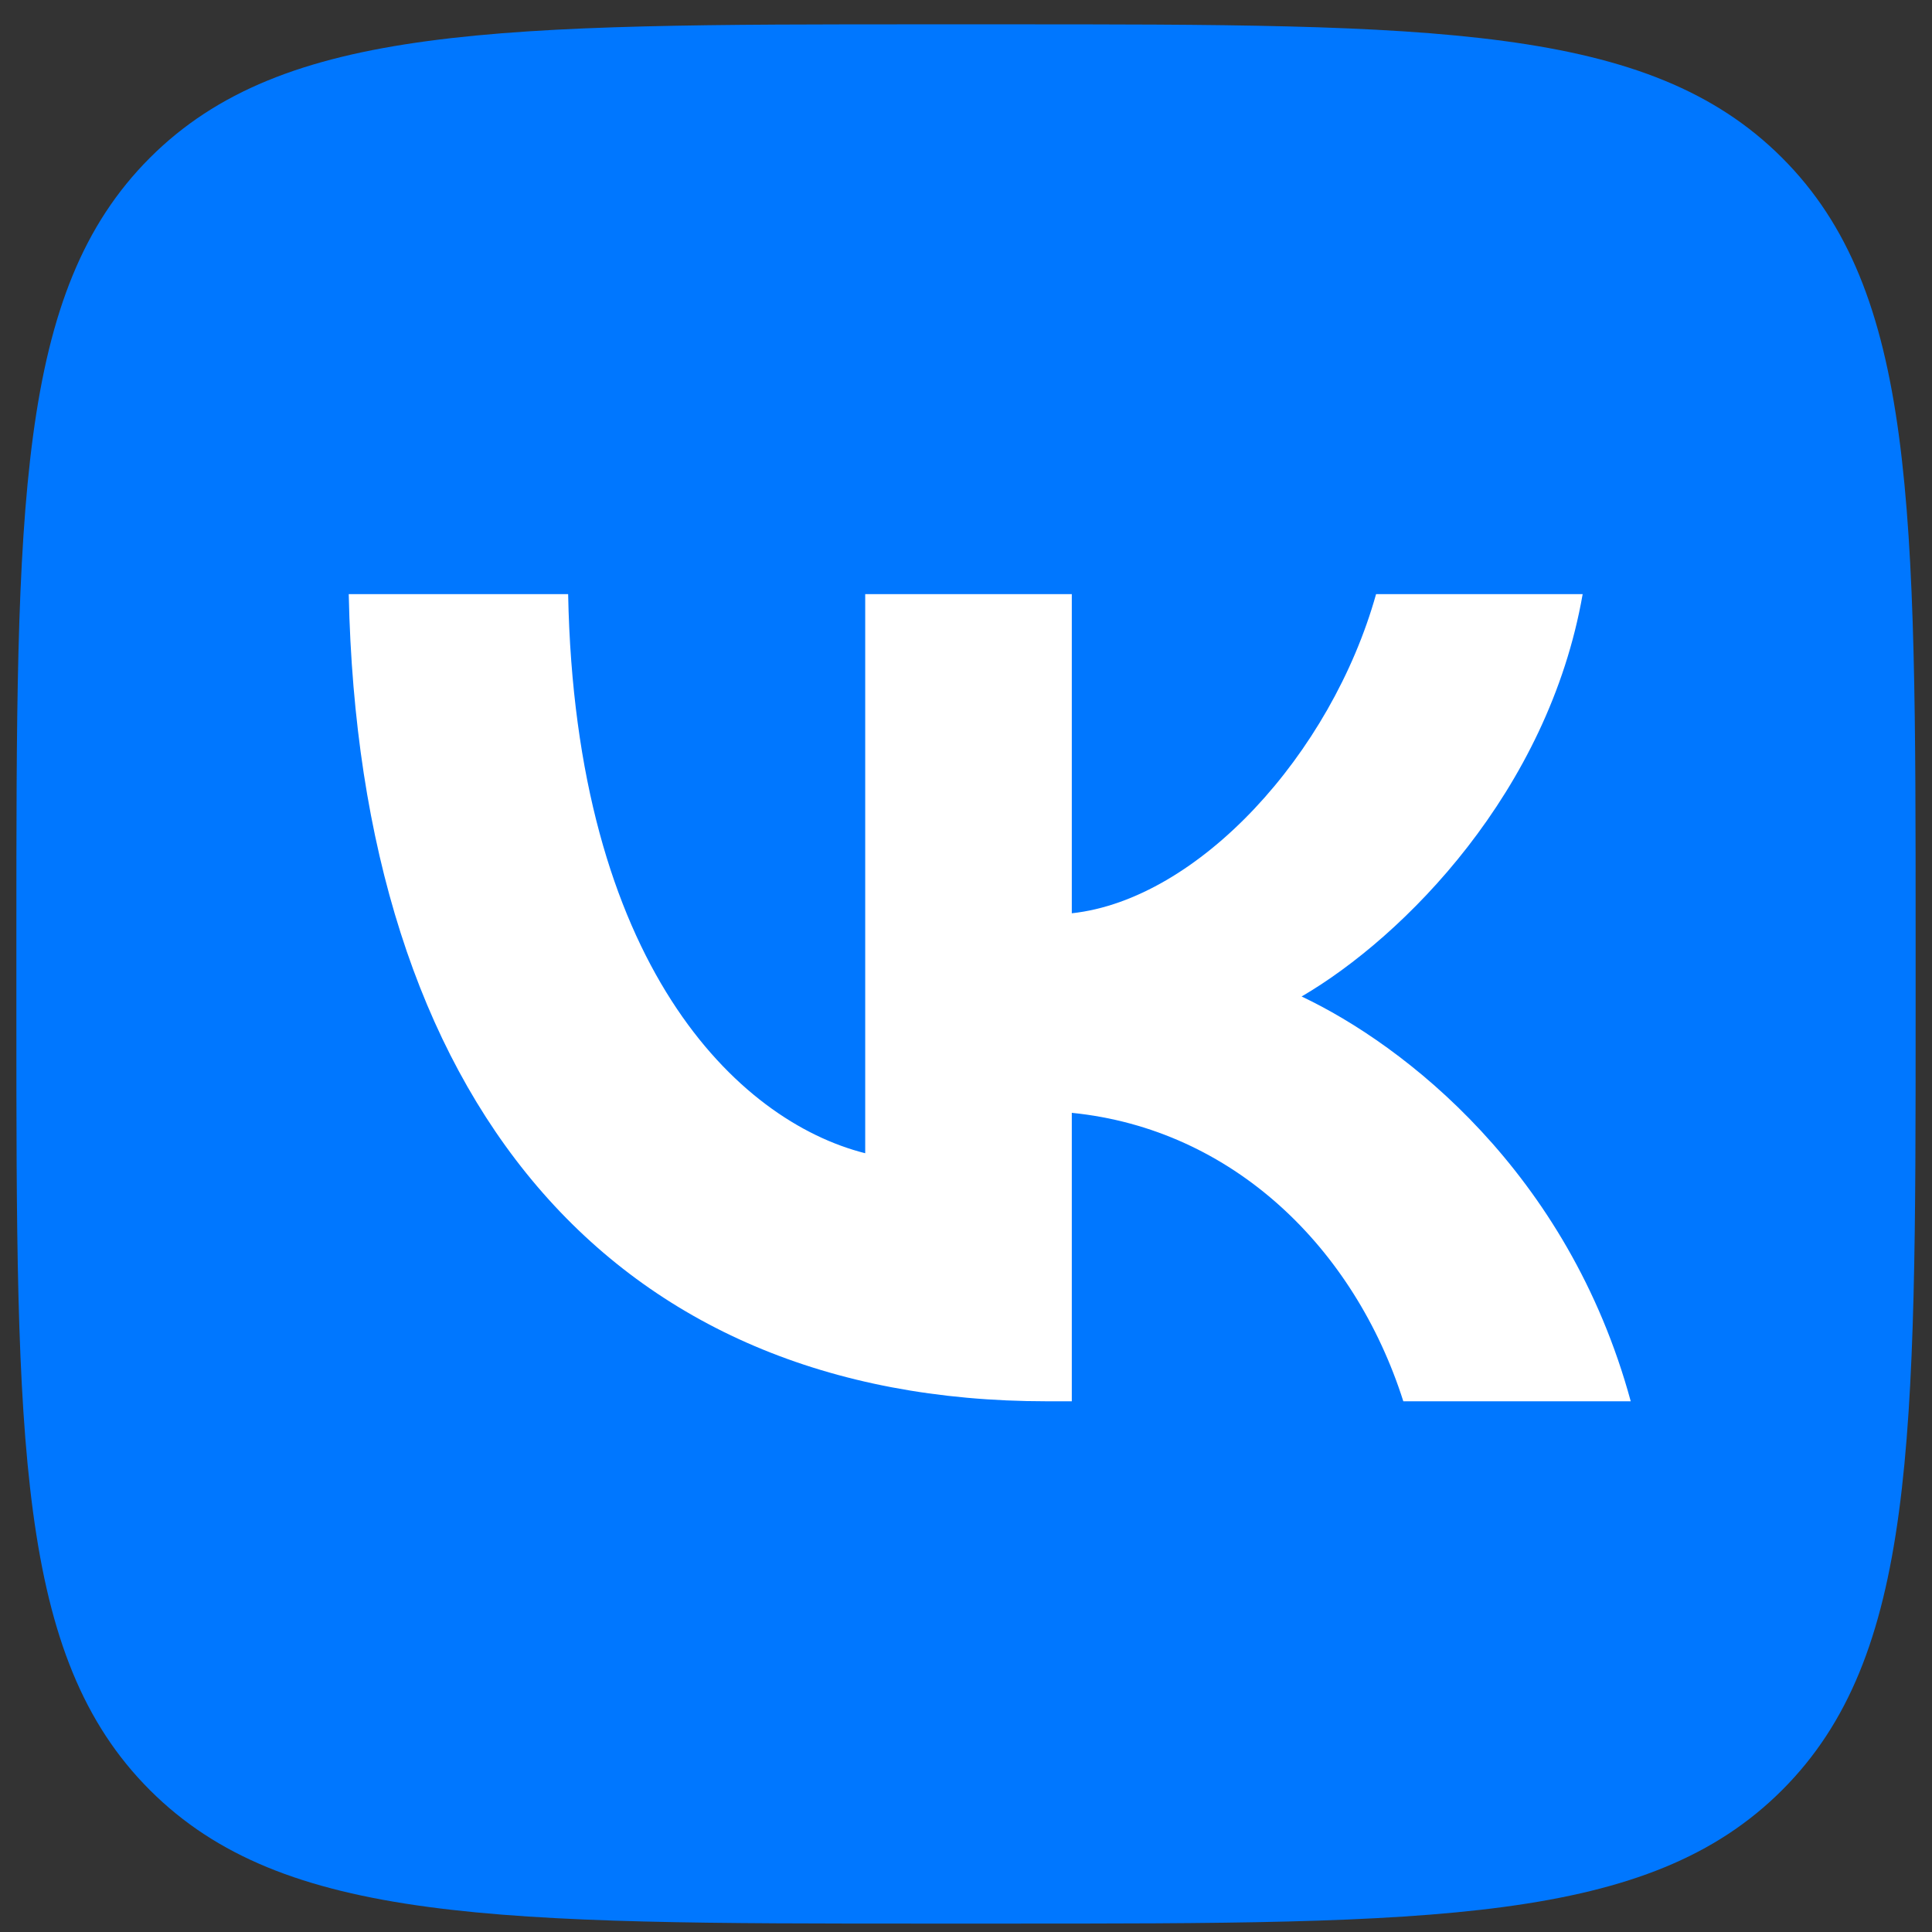
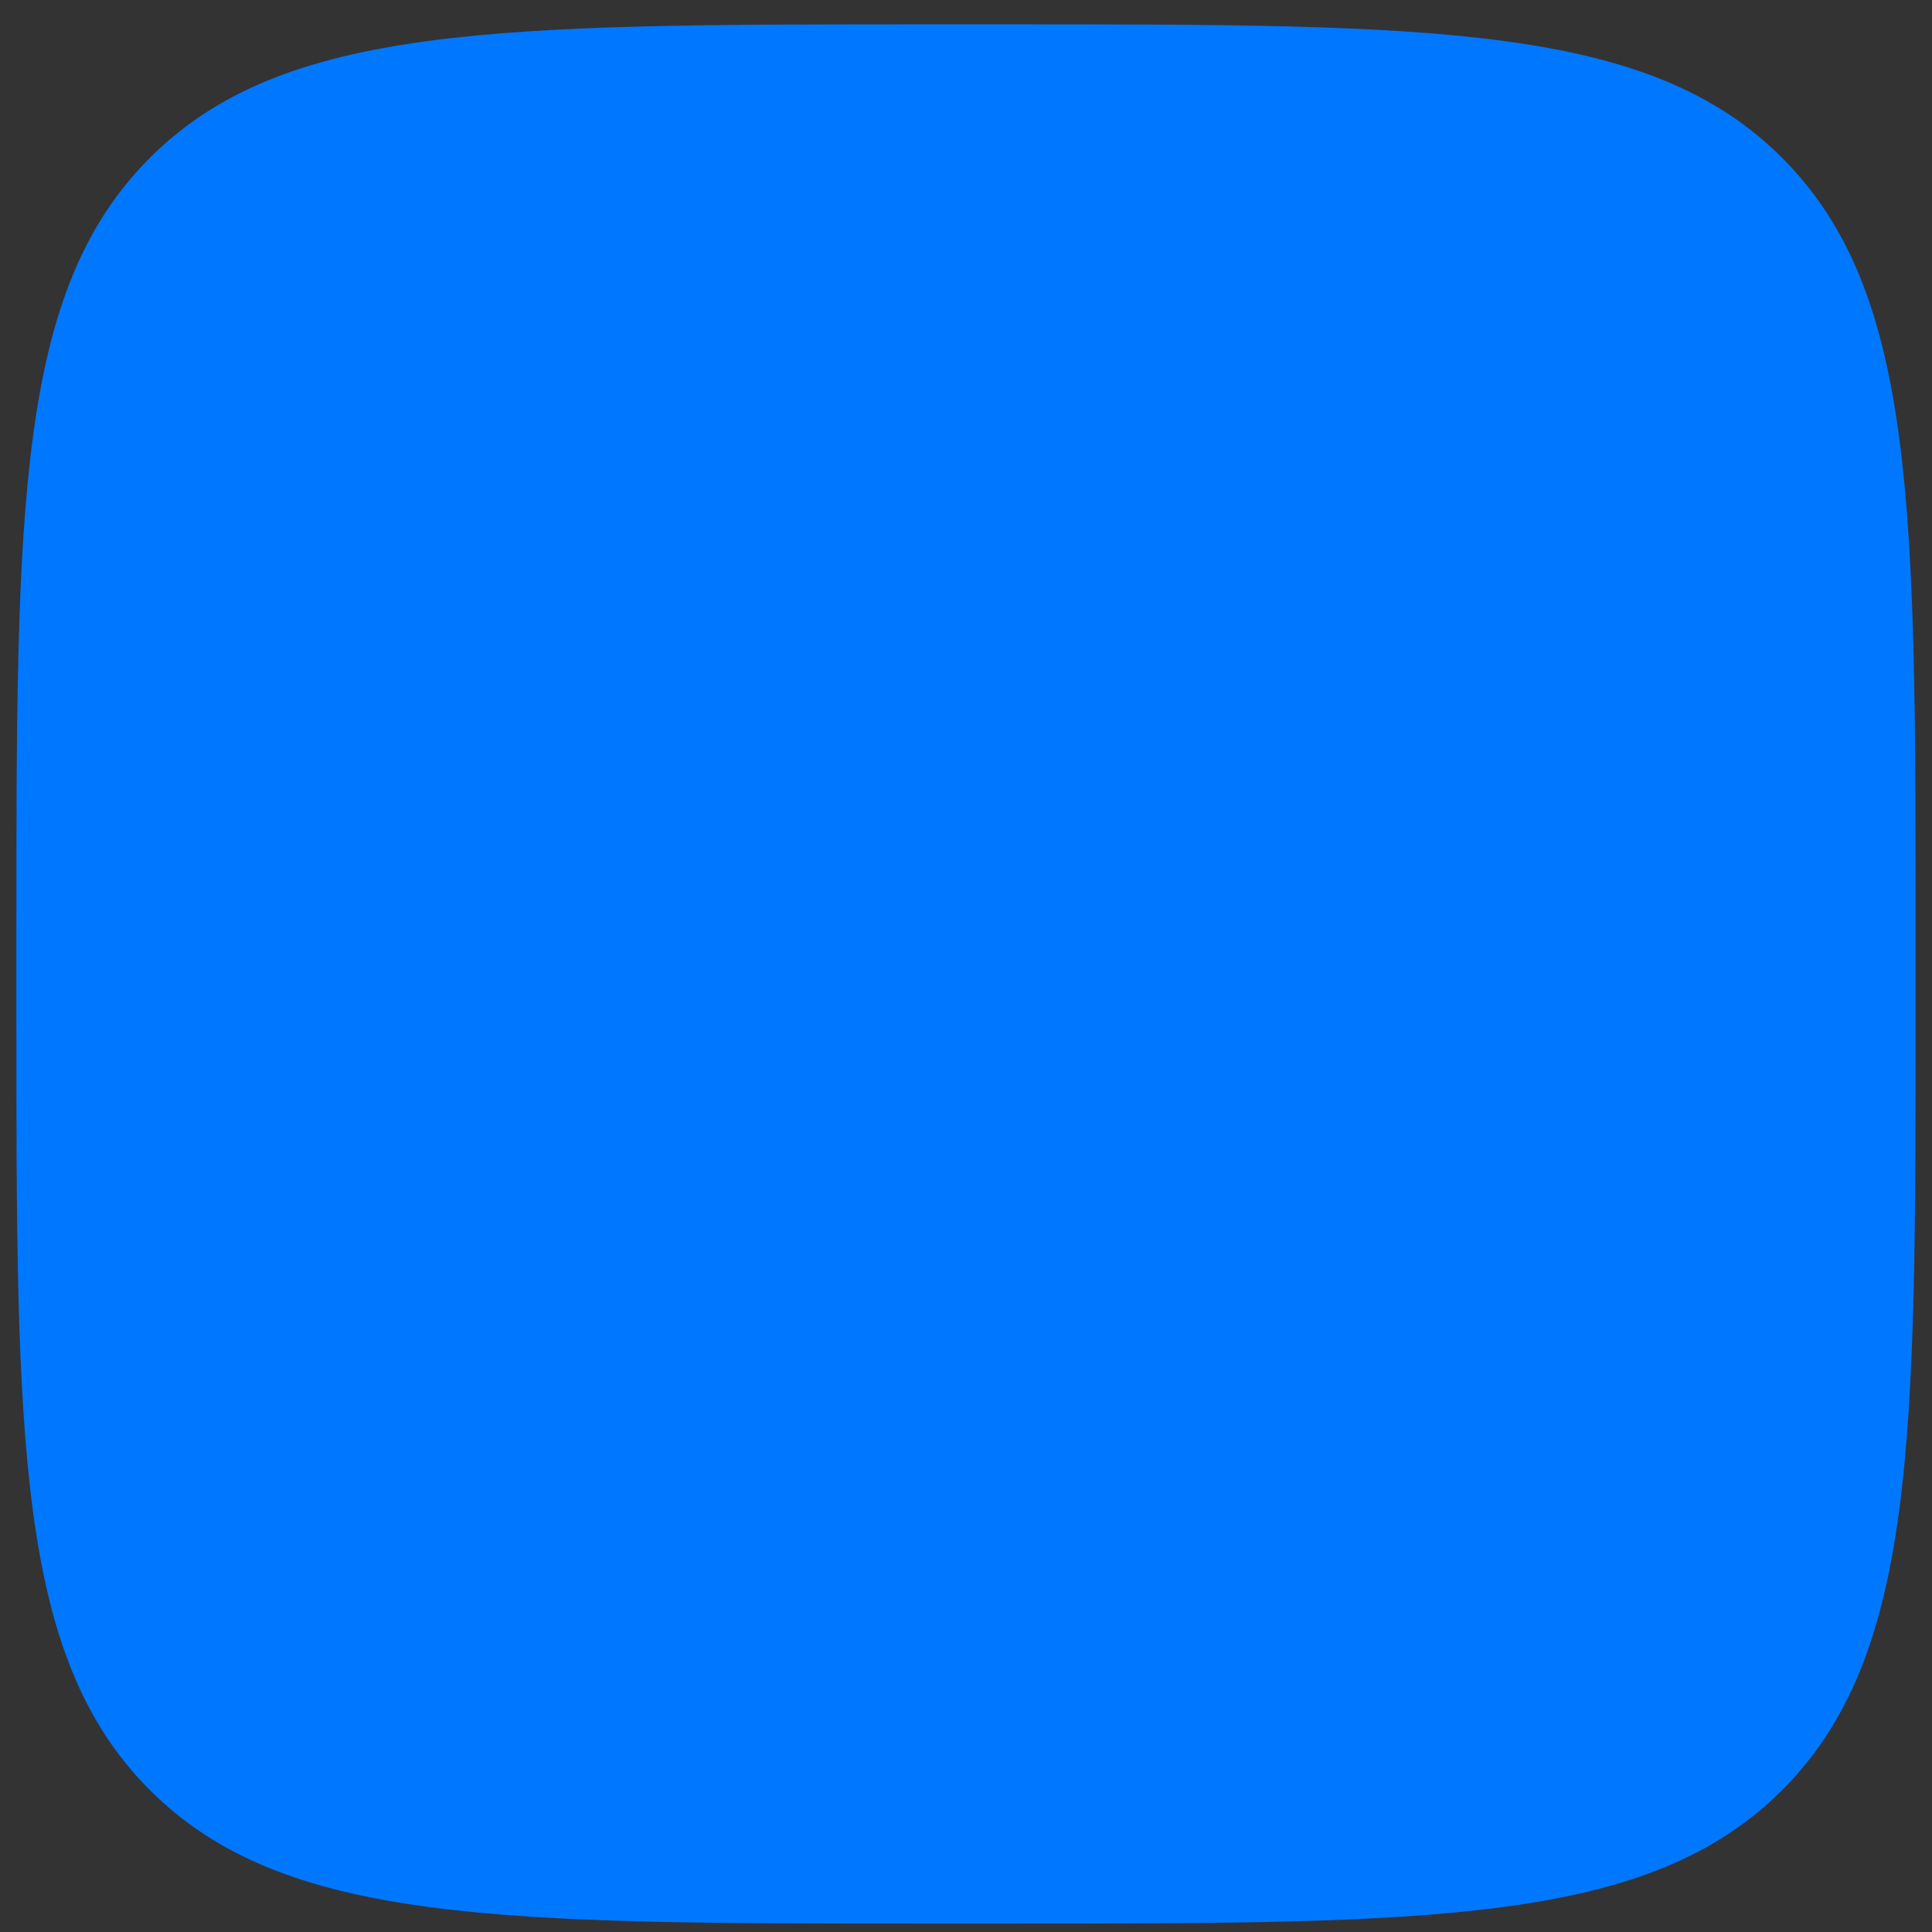
<svg xmlns="http://www.w3.org/2000/svg" width="59" height="59" viewBox="0 0 59 59" fill="none">
  <rect x="0" y="0" width="59" height="59" fill="#333333" stroke="none" />
  <path d="M0.5 28.583C0.5 15.459 0.5 8.897 4.577 4.82C8.654 0.743 15.216 0.743 28.34 0.743H30.66C43.784 0.743 50.346 0.743 54.423 4.82C58.5 8.897 58.5 15.459 58.5 28.583V30.903C58.5 44.027 58.5 50.589 54.423 54.666C50.346 58.743 43.784 58.743 30.66 58.743H28.34C15.216 58.743 8.654 58.743 4.577 54.666C0.5 50.589 0.5 44.027 0.5 30.903V28.583Z" fill="#0077FF" />
-   <path d="M31.973 42.793C18.597 42.793 10.968 33.54 10.65 18.143H17.35C17.57 29.444 22.509 34.231 26.422 35.218V18.143H32.731V27.89C36.595 27.47 40.654 23.029 42.023 18.143H48.332C47.281 24.164 42.879 28.605 39.749 30.431C42.879 31.912 47.892 35.786 49.8 42.793H42.855C41.363 38.105 37.646 34.478 32.731 33.984V42.793H31.973Z" fill="white" />
</svg>